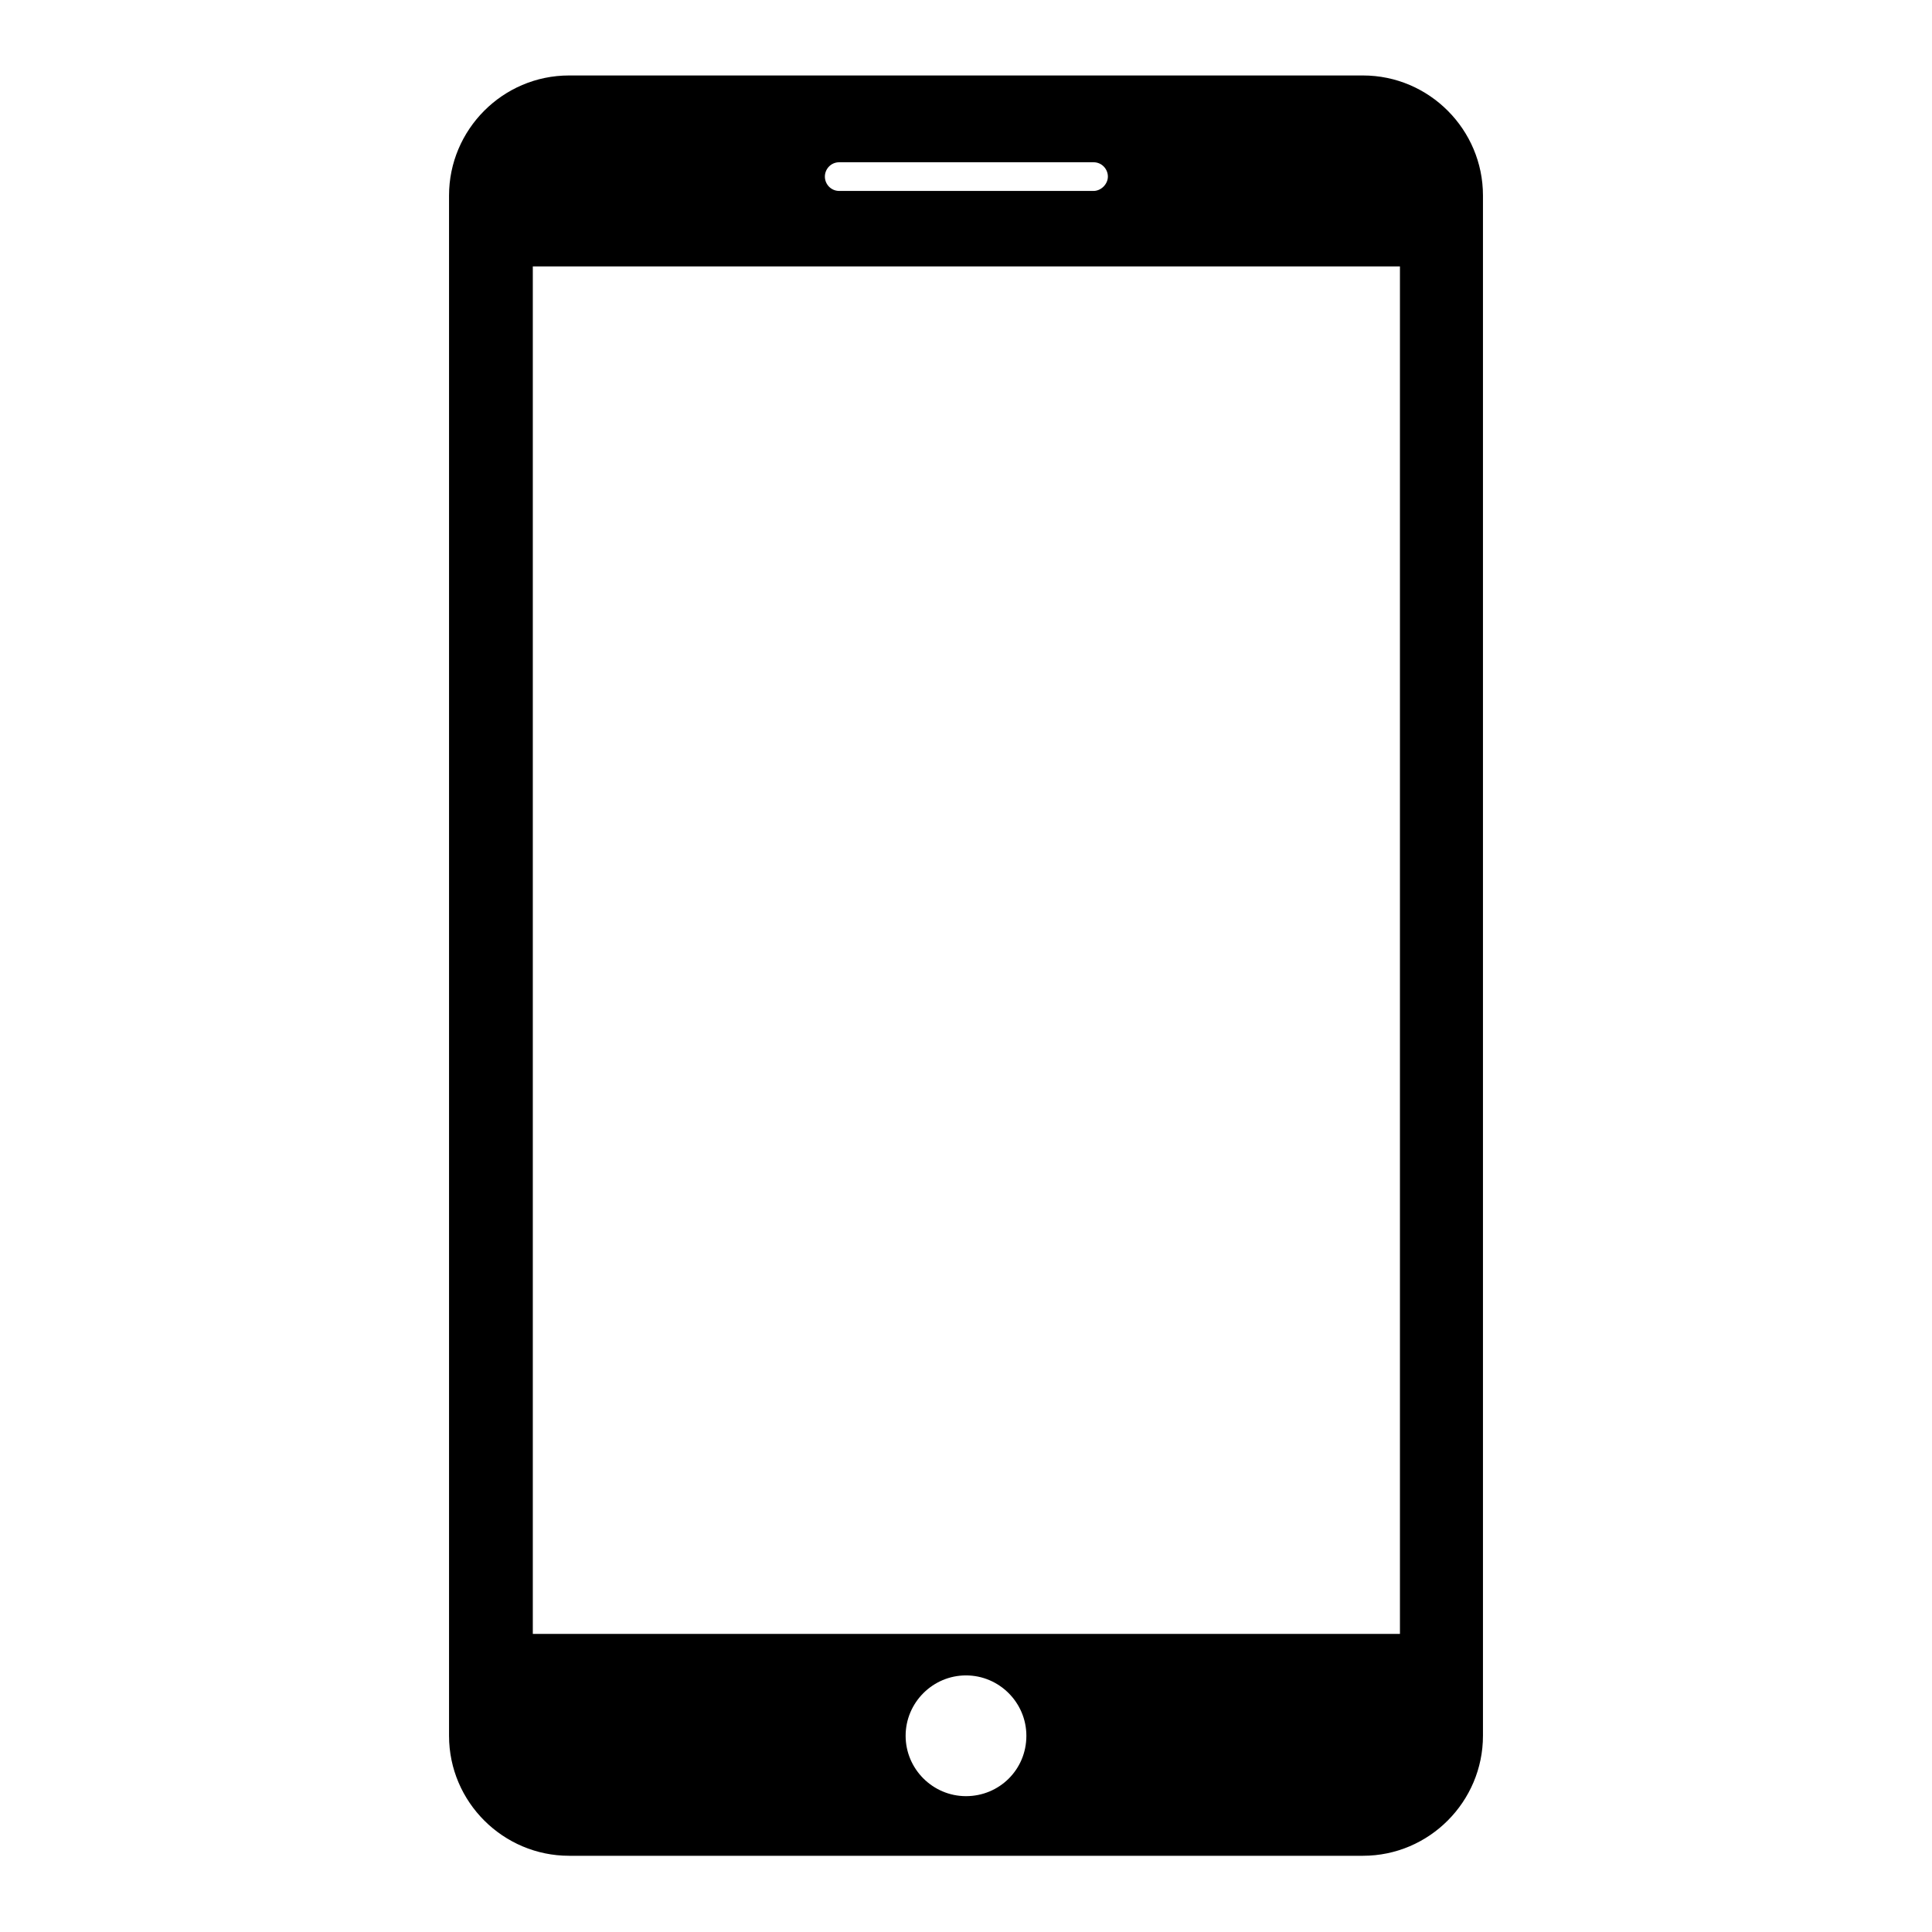
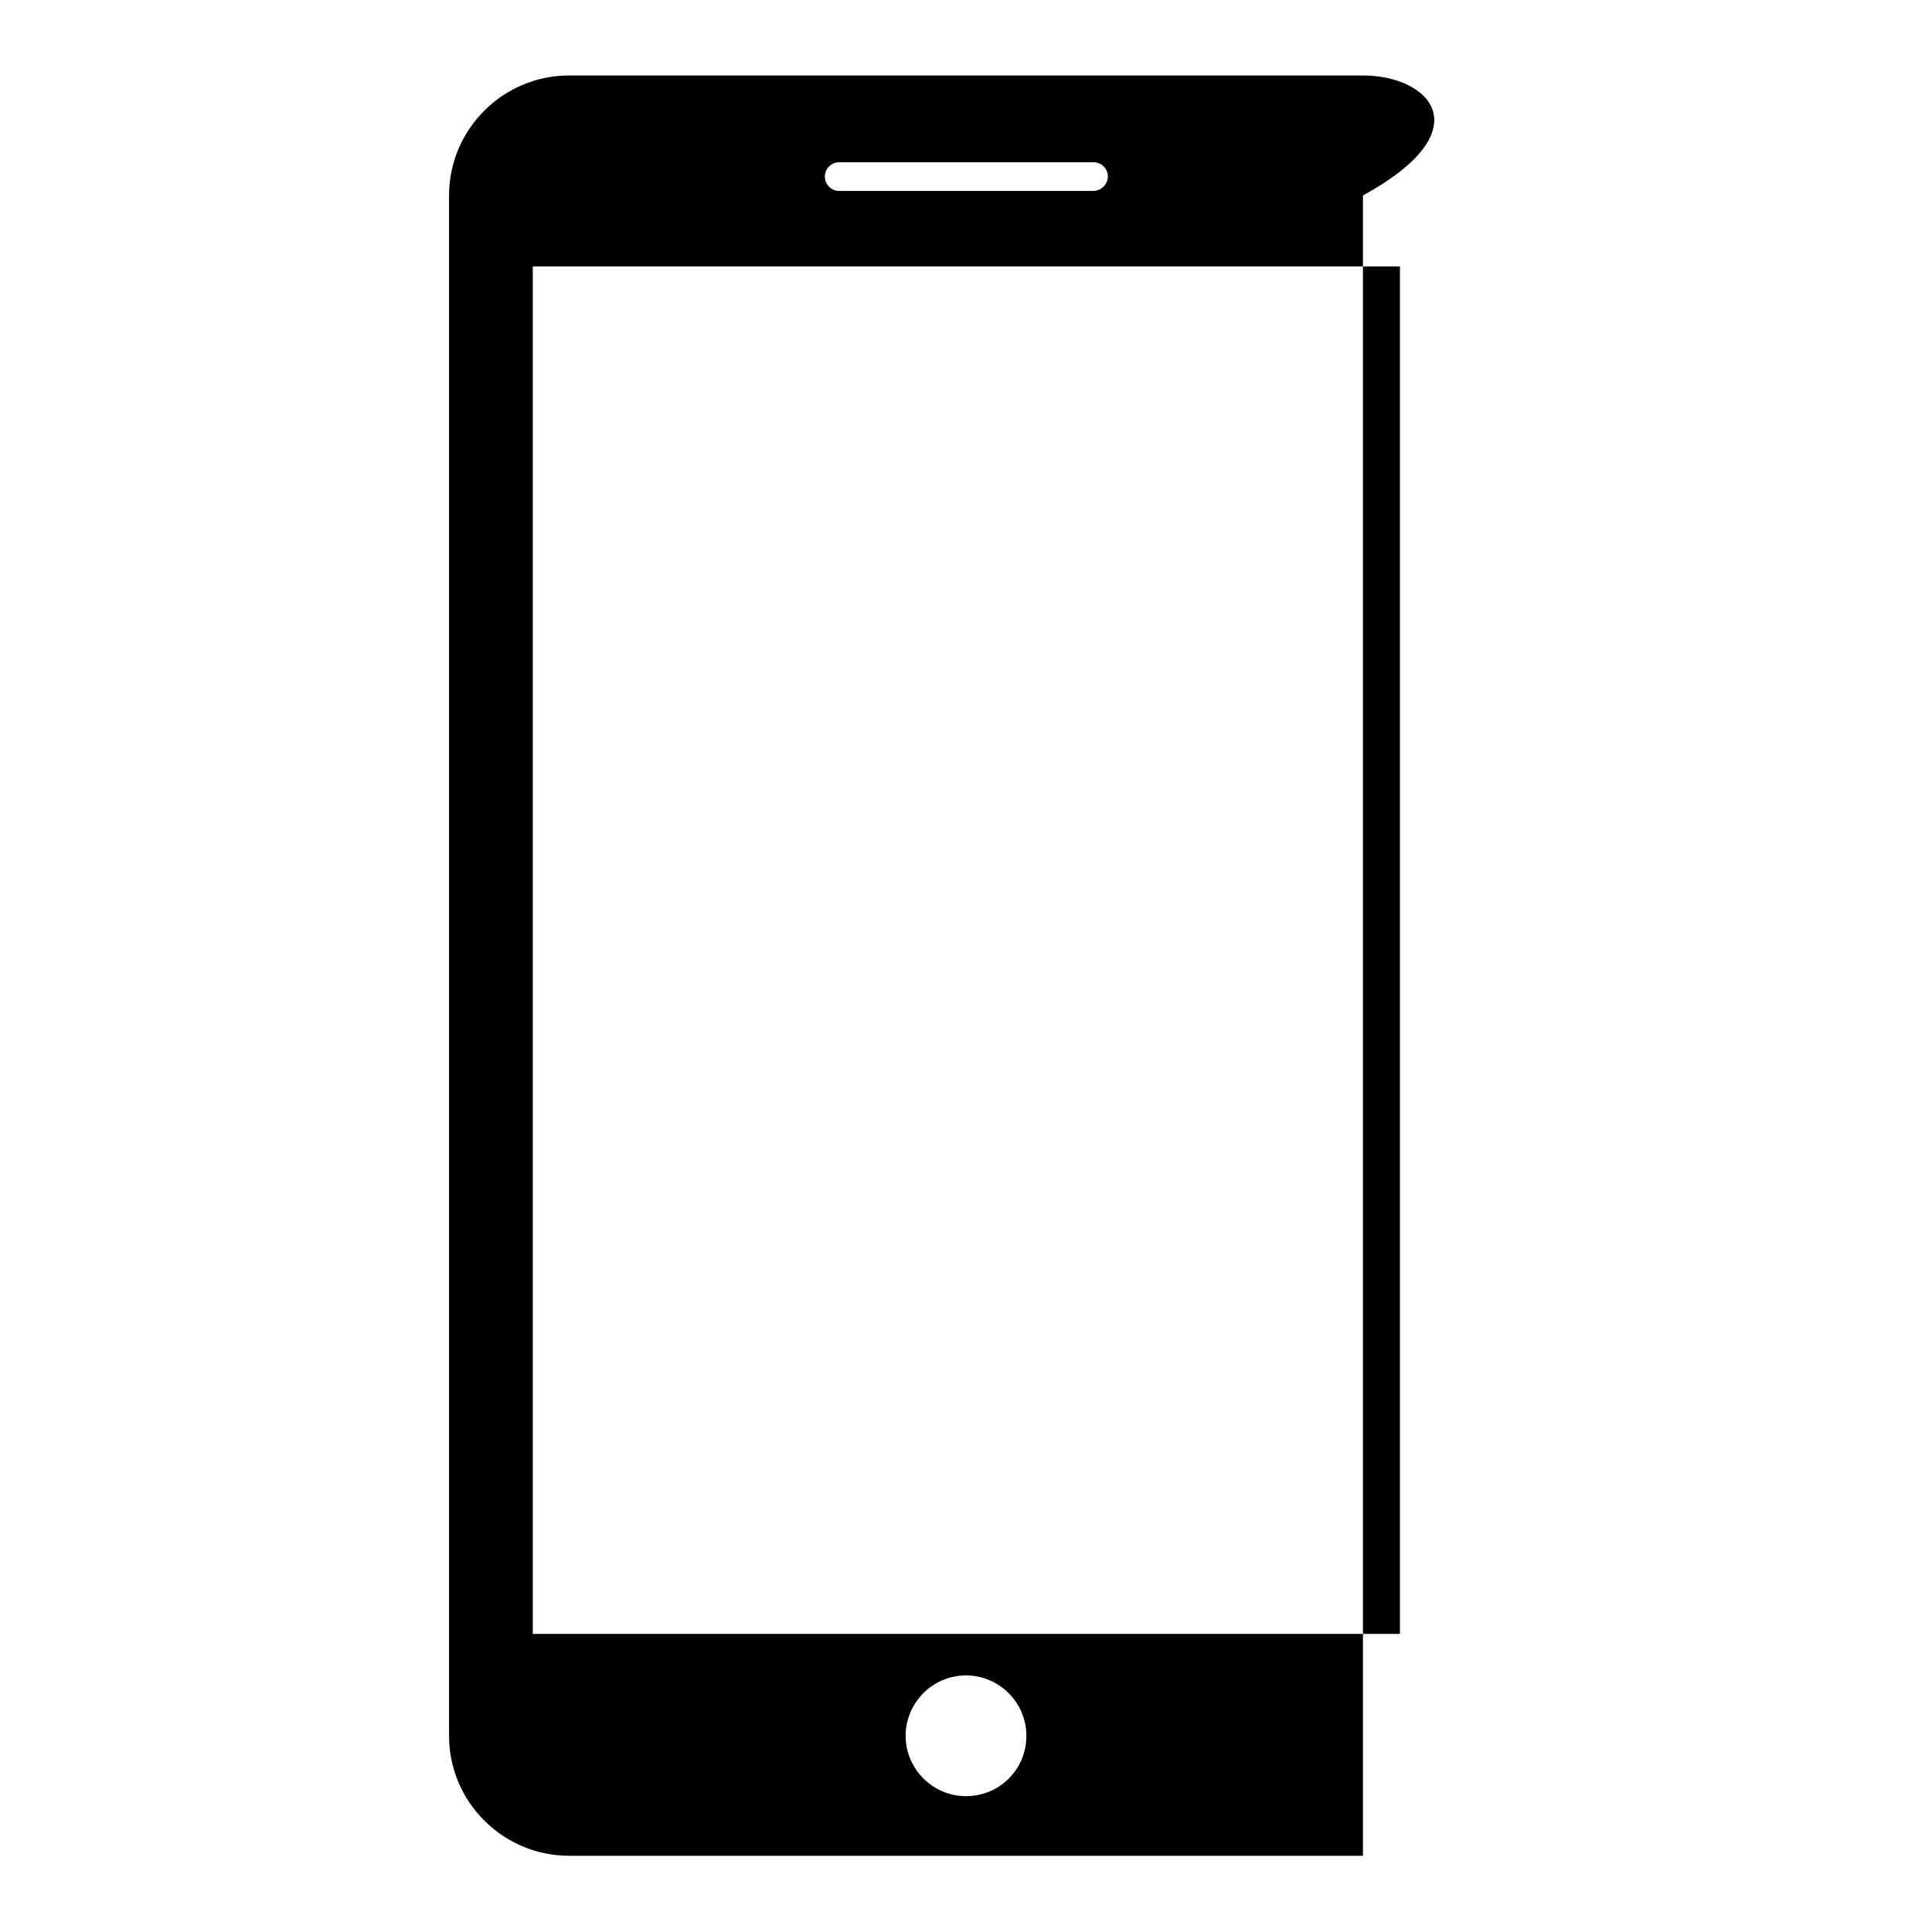
<svg xmlns="http://www.w3.org/2000/svg" version="1.1" x="0px" y="0px" viewBox="0 0 256 256" enable-background="new 0 0 256 256" xml:space="preserve">
  <g>
    <g>
-       <path fill="#000000" d="M180.6,10H75.4c-8.8,0-15.9,7.2-15.9,15.9v204.1c0,8.8,7.2,15.9,15.9,15.9h105.2c8.8,0,15.9-7.2,15.9-15.9V25.9C196.5,17.2,189.4,10,180.6,10z M111.2,21.5h33.7c1.1,0,1.9,0.9,1.9,1.9s-0.9,1.9-1.9,1.9h-33.7c-1.1,0-1.9-0.9-1.9-1.9S110.1,21.5,111.2,21.5z M128,238c-4.4,0-8-3.6-8-8c0-4.4,3.6-8,8-8c4.4,0,8,3.6,8,8C136,234.5,132.4,238,128,238z M185.5,216.5H70.6V35.3h114.9V216.5z" />
+       <path fill="#000000" d="M180.6,10H75.4c-8.8,0-15.9,7.2-15.9,15.9v204.1c0,8.8,7.2,15.9,15.9,15.9h105.2V25.9C196.5,17.2,189.4,10,180.6,10z M111.2,21.5h33.7c1.1,0,1.9,0.9,1.9,1.9s-0.9,1.9-1.9,1.9h-33.7c-1.1,0-1.9-0.9-1.9-1.9S110.1,21.5,111.2,21.5z M128,238c-4.4,0-8-3.6-8-8c0-4.4,3.6-8,8-8c4.4,0,8,3.6,8,8C136,234.5,132.4,238,128,238z M185.5,216.5H70.6V35.3h114.9V216.5z" />
    </g>
  </g>
</svg>